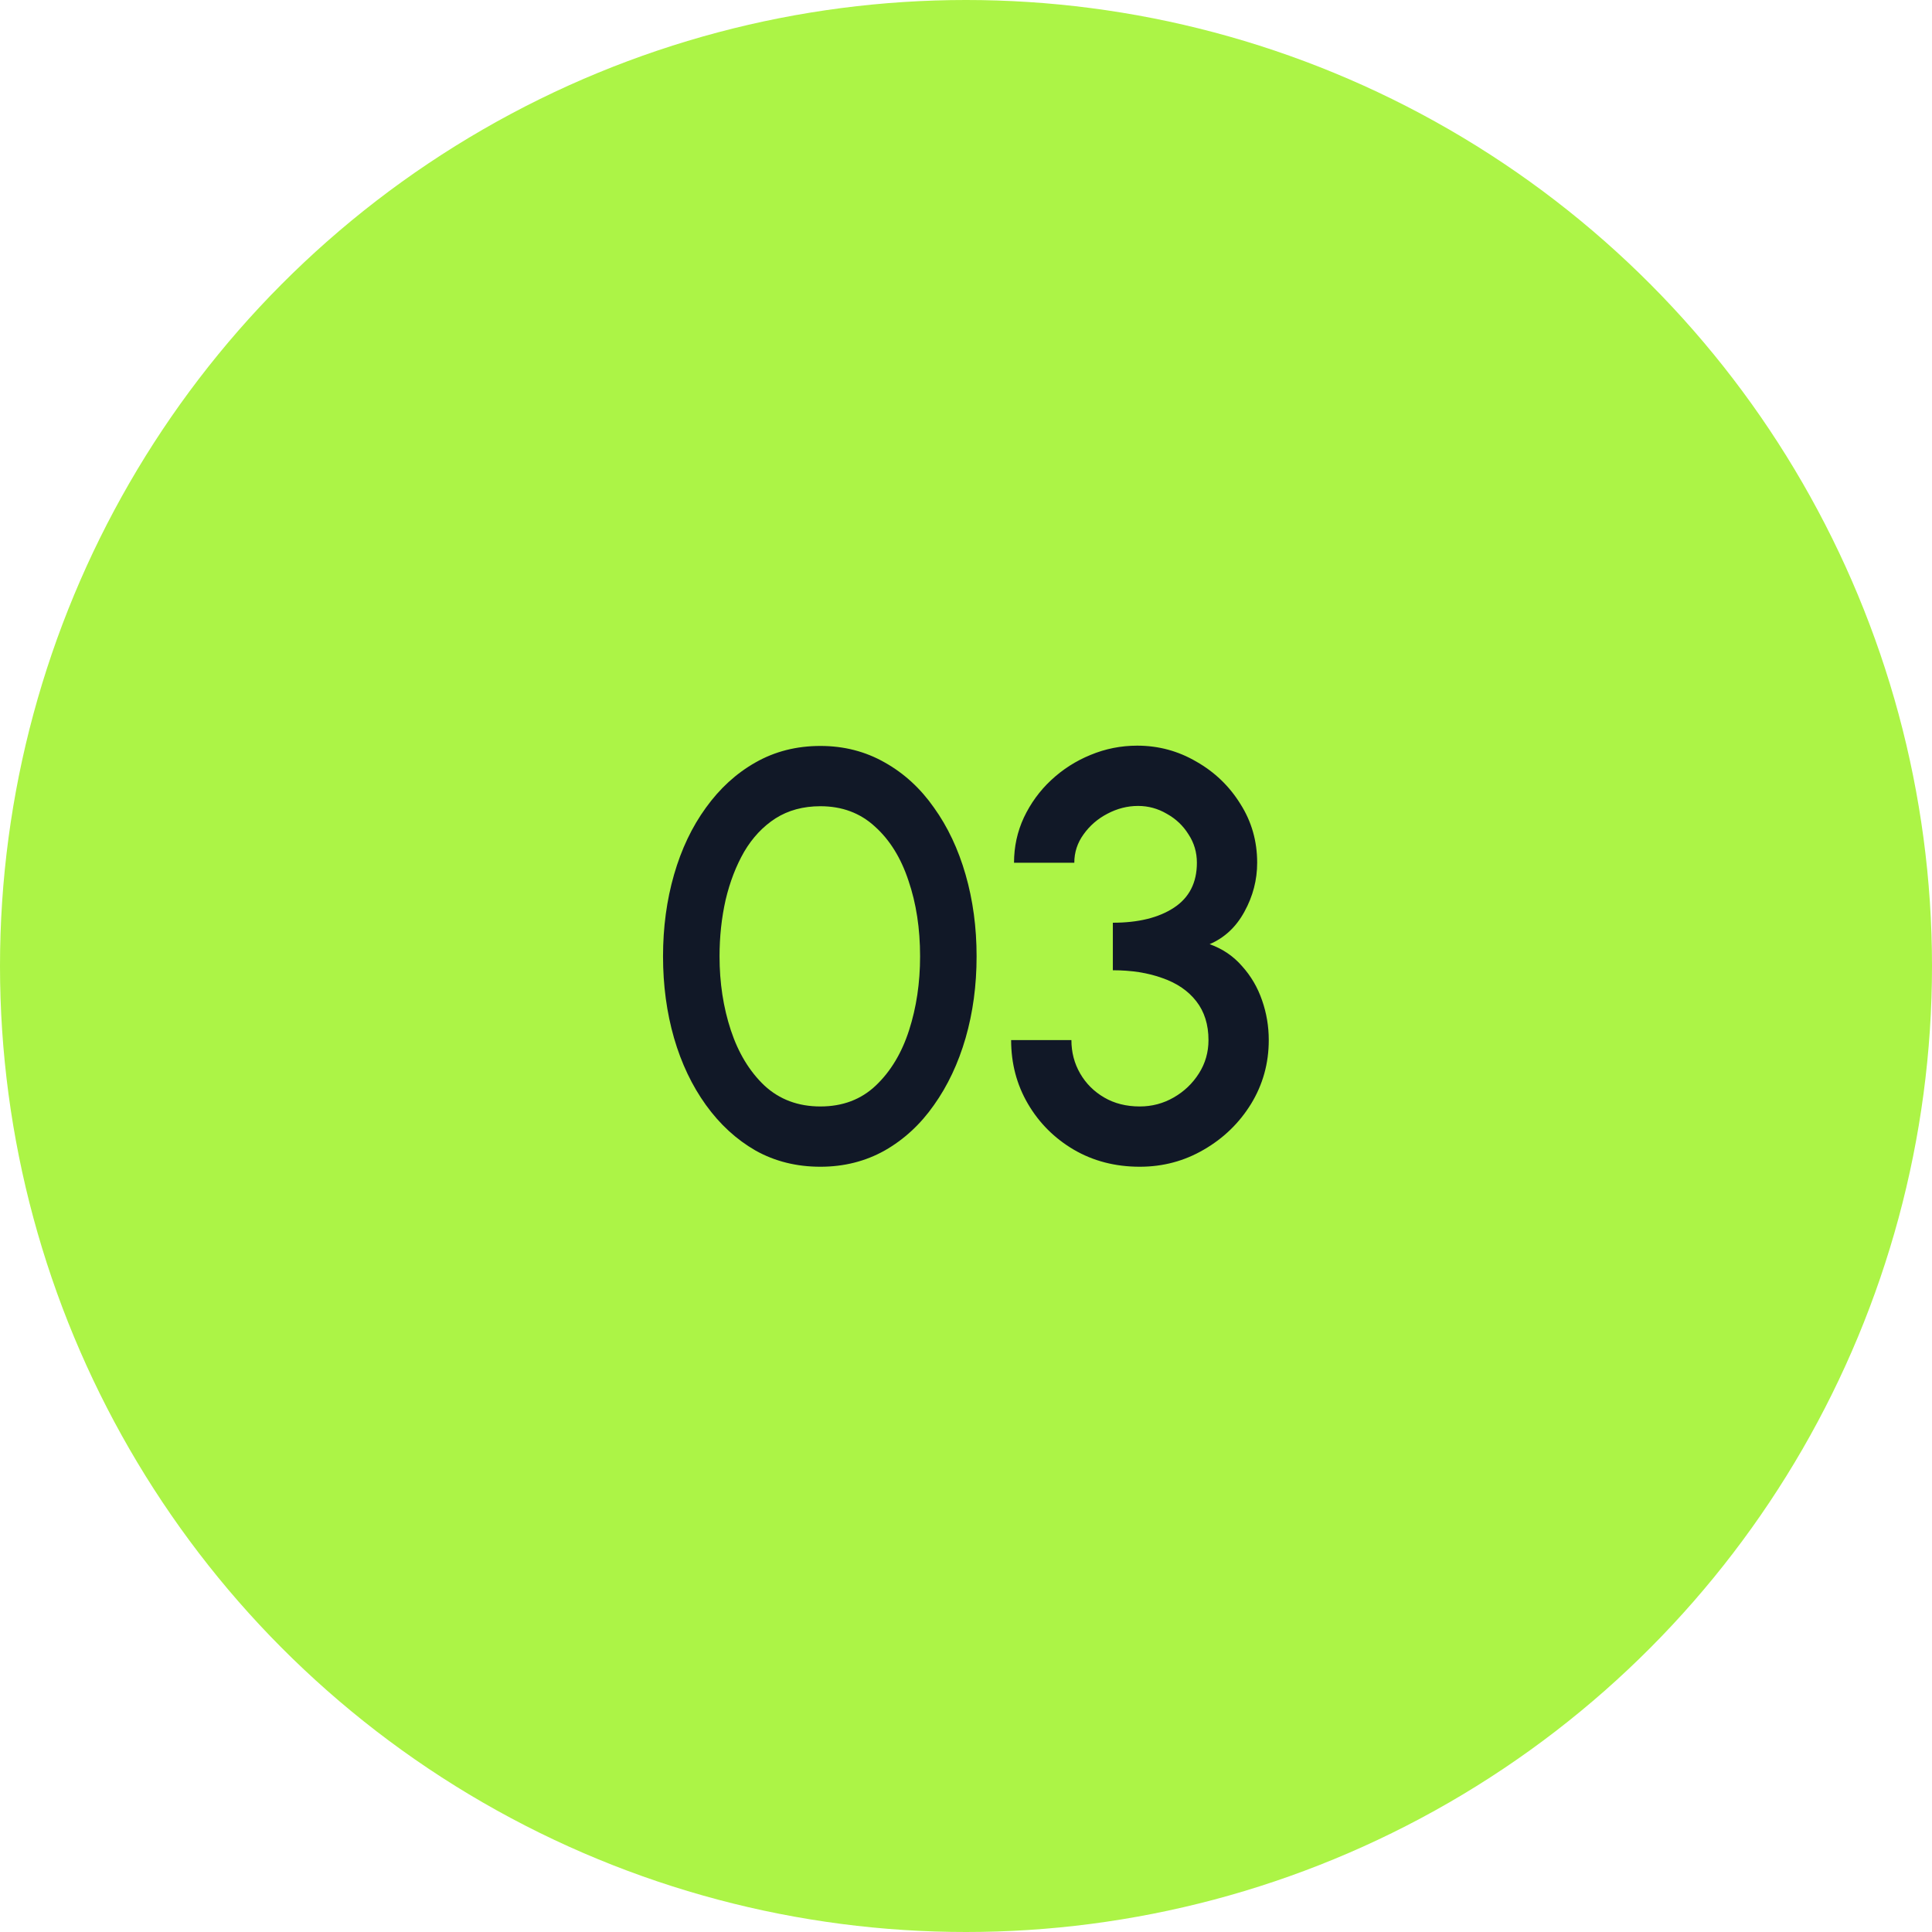
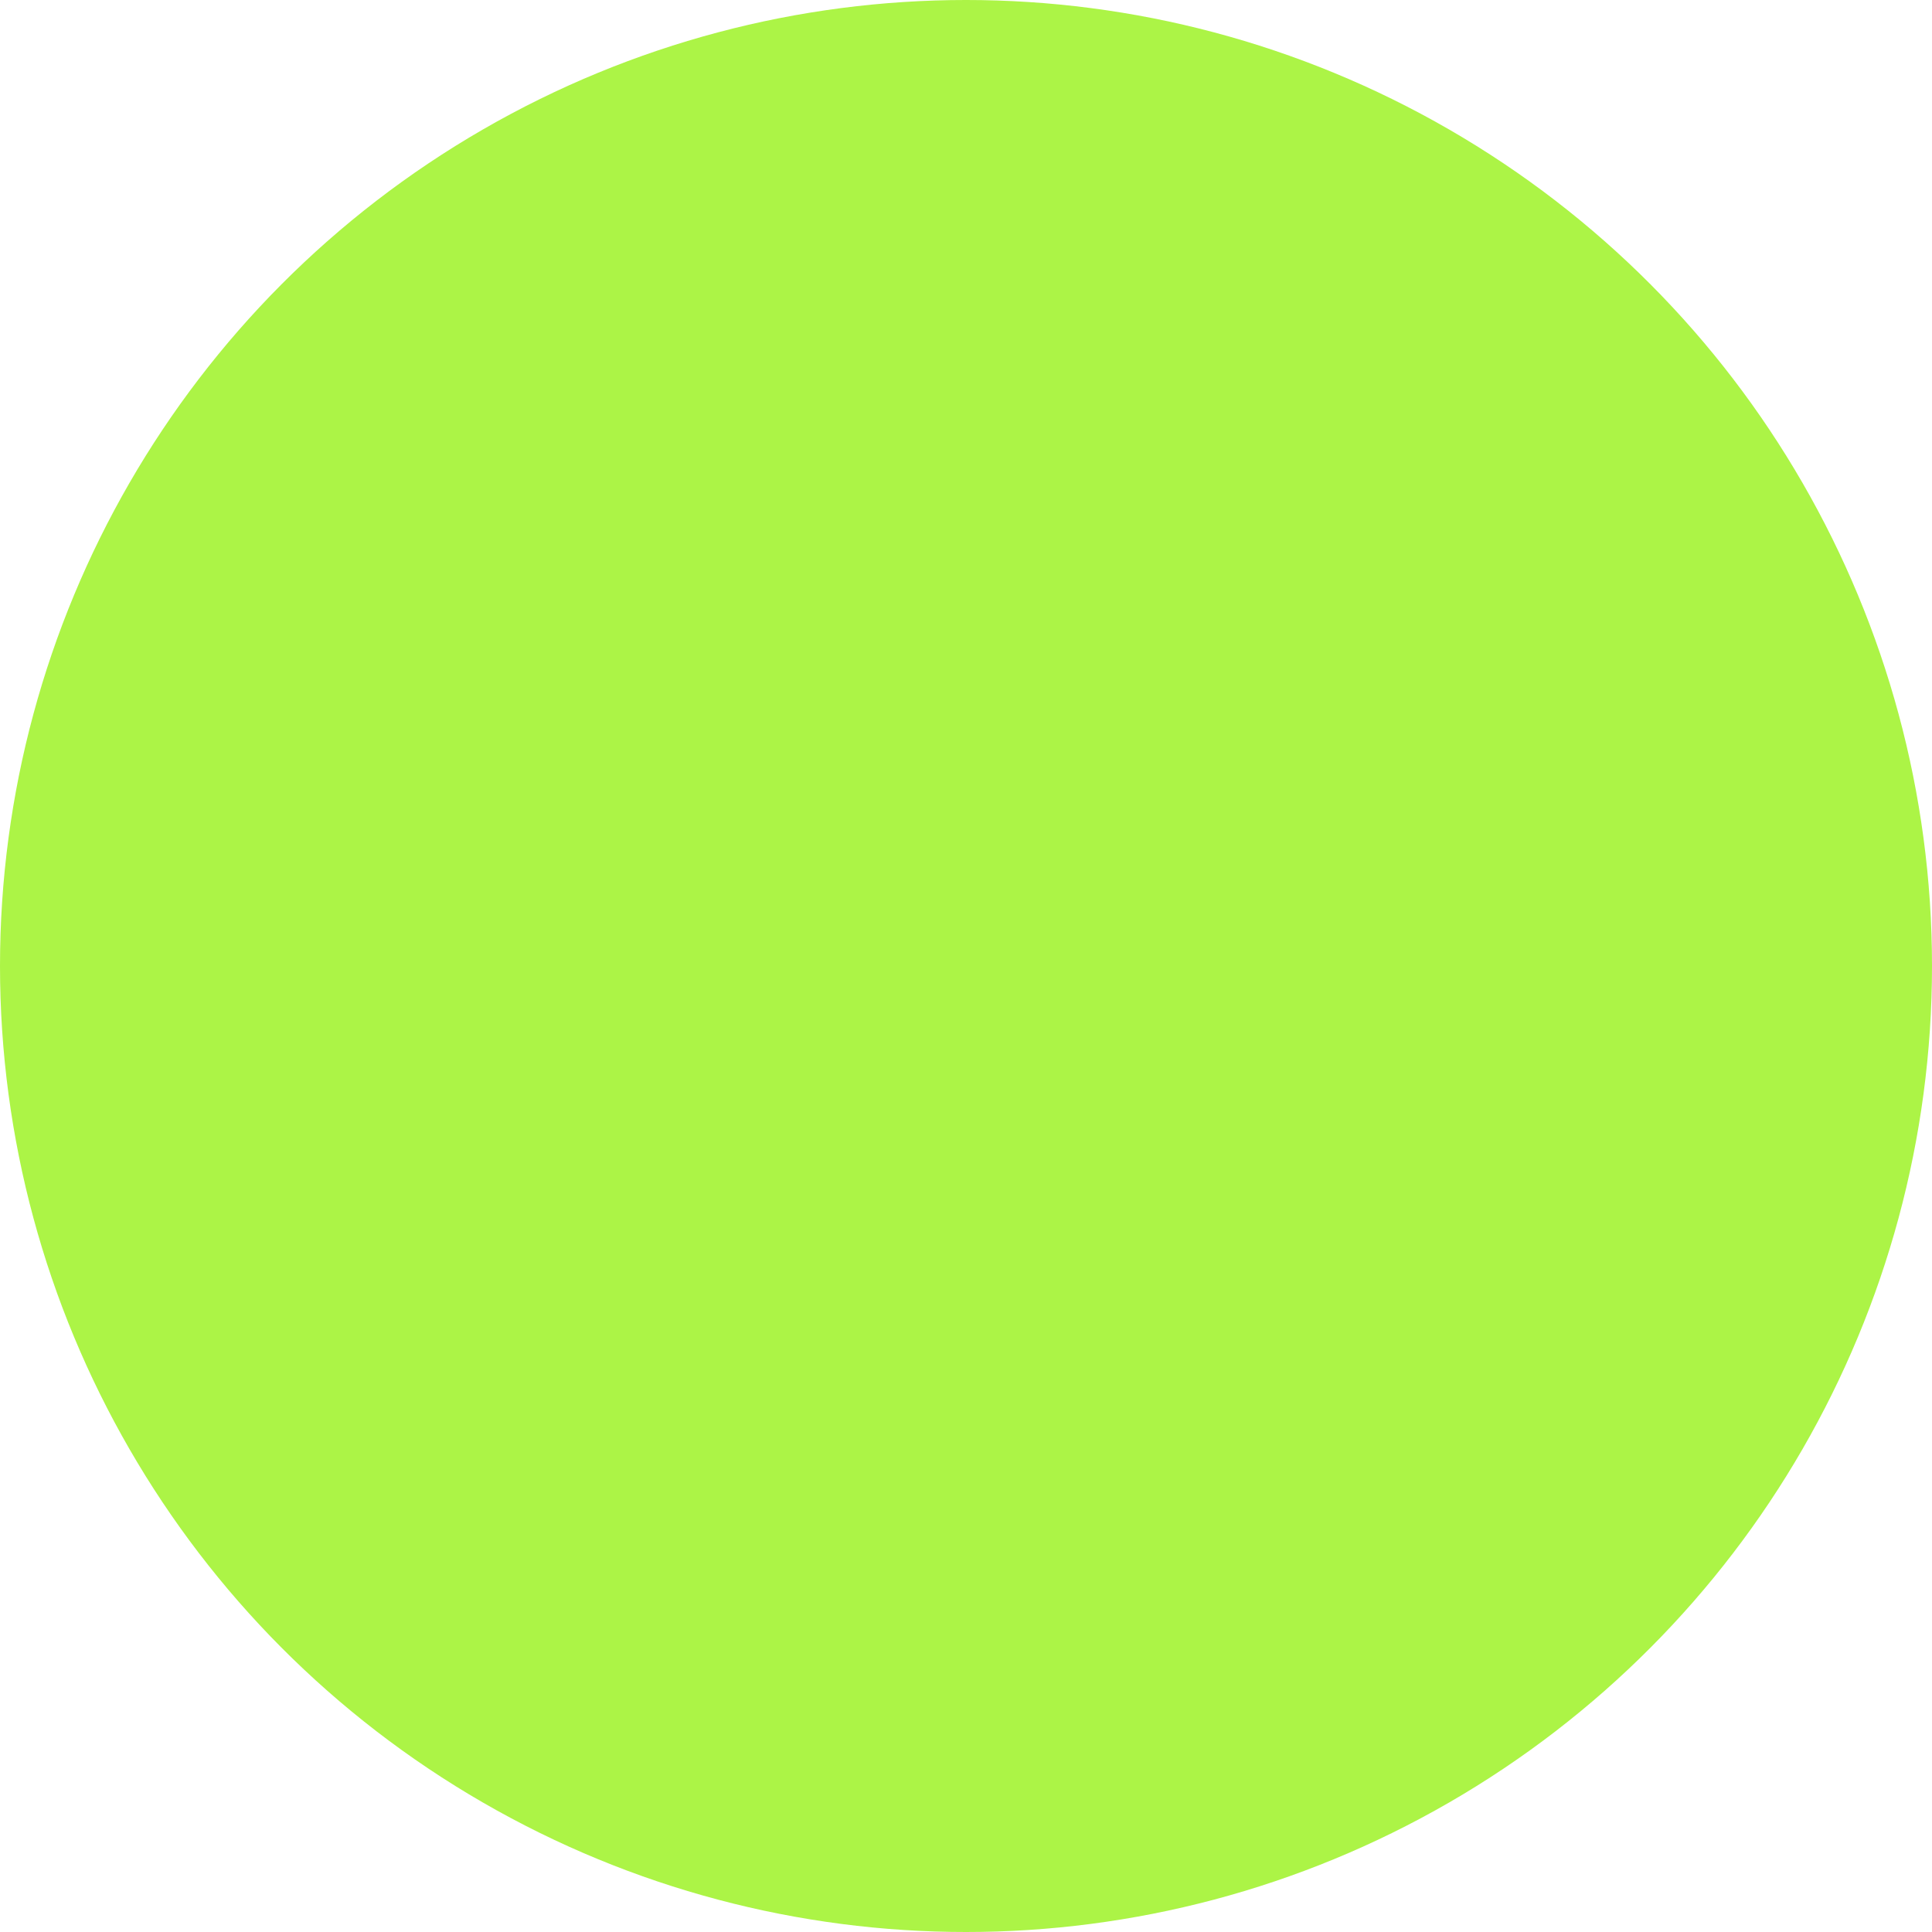
<svg xmlns="http://www.w3.org/2000/svg" width="120" height="120" viewBox="0 0 120 120" fill="none">
  <circle cx="60" cy="60" r="60" fill="#ACF446" />
-   <path d="M50.956 72.468C49.468 72.468 48.124 72.132 46.924 71.46C45.736 70.776 44.71 69.834 43.846 68.634C42.982 67.434 42.322 66.048 41.866 64.476C41.41 62.892 41.182 61.2 41.182 59.4C41.182 57.6 41.41 55.908 41.866 54.324C42.322 52.74 42.982 51.354 43.846 50.166C44.71 48.966 45.736 48.03 46.924 47.358C48.124 46.674 49.468 46.332 50.956 46.332C52.42 46.332 53.752 46.674 54.952 47.358C56.152 48.03 57.172 48.966 58.012 50.166C58.864 51.354 59.518 52.74 59.974 54.324C60.43 55.908 60.658 57.6 60.658 59.4C60.658 61.2 60.43 62.892 59.974 64.476C59.518 66.048 58.864 67.434 58.012 68.634C57.172 69.834 56.152 70.776 54.952 71.46C53.752 72.132 52.42 72.468 50.956 72.468ZM50.956 68.724C52.336 68.724 53.482 68.292 54.394 67.428C55.318 66.552 56.008 65.406 56.464 63.99C56.92 62.574 57.148 61.044 57.148 59.4C57.148 57.672 56.908 56.106 56.428 54.702C55.96 53.286 55.264 52.164 54.34 51.336C53.428 50.496 52.3 50.076 50.956 50.076C49.888 50.076 48.958 50.328 48.166 50.832C47.386 51.336 46.738 52.026 46.222 52.902C45.718 53.778 45.334 54.774 45.07 55.89C44.818 57.006 44.692 58.176 44.692 59.4C44.692 61.044 44.926 62.574 45.394 63.99C45.862 65.406 46.558 66.552 47.482 67.428C48.418 68.292 49.576 68.724 50.956 68.724ZM70.795 72.468C69.271 72.468 67.903 72.114 66.691 71.406C65.491 70.698 64.543 69.75 63.847 68.562C63.151 67.374 62.803 66.054 62.803 64.602H66.547C66.547 65.358 66.727 66.048 67.087 66.672C67.447 67.296 67.945 67.794 68.581 68.166C69.217 68.538 69.955 68.724 70.795 68.724C71.551 68.724 72.253 68.538 72.901 68.166C73.549 67.794 74.071 67.296 74.467 66.672C74.863 66.048 75.061 65.358 75.061 64.602C75.061 63.642 74.809 62.838 74.305 62.19C73.801 61.542 73.099 61.062 72.199 60.75C71.311 60.426 70.285 60.264 69.121 60.264V57.312C70.705 57.312 71.971 57 72.919 56.376C73.867 55.752 74.341 54.822 74.341 53.586C74.341 52.938 74.167 52.35 73.819 51.822C73.483 51.282 73.033 50.856 72.469 50.544C71.917 50.22 71.323 50.058 70.687 50.058C70.027 50.058 69.391 50.22 68.779 50.544C68.179 50.856 67.687 51.282 67.303 51.822C66.919 52.35 66.727 52.938 66.727 53.586H62.983C62.983 52.59 63.187 51.654 63.595 50.778C64.015 49.89 64.579 49.116 65.287 48.456C66.007 47.784 66.823 47.262 67.735 46.89C68.659 46.506 69.625 46.314 70.633 46.314C71.953 46.314 73.177 46.644 74.305 47.304C75.445 47.952 76.357 48.828 77.041 49.932C77.737 51.024 78.085 52.242 78.085 53.586C78.085 54.654 77.821 55.668 77.293 56.628C76.777 57.576 76.057 58.248 75.133 58.644C75.937 58.932 76.609 59.388 77.149 60.012C77.701 60.624 78.115 61.332 78.391 62.136C78.667 62.928 78.805 63.75 78.805 64.602C78.805 66.042 78.439 67.362 77.707 68.562C76.975 69.75 75.997 70.698 74.773 71.406C73.561 72.114 72.235 72.468 70.795 72.468Z" fill="#111827" />
</svg>